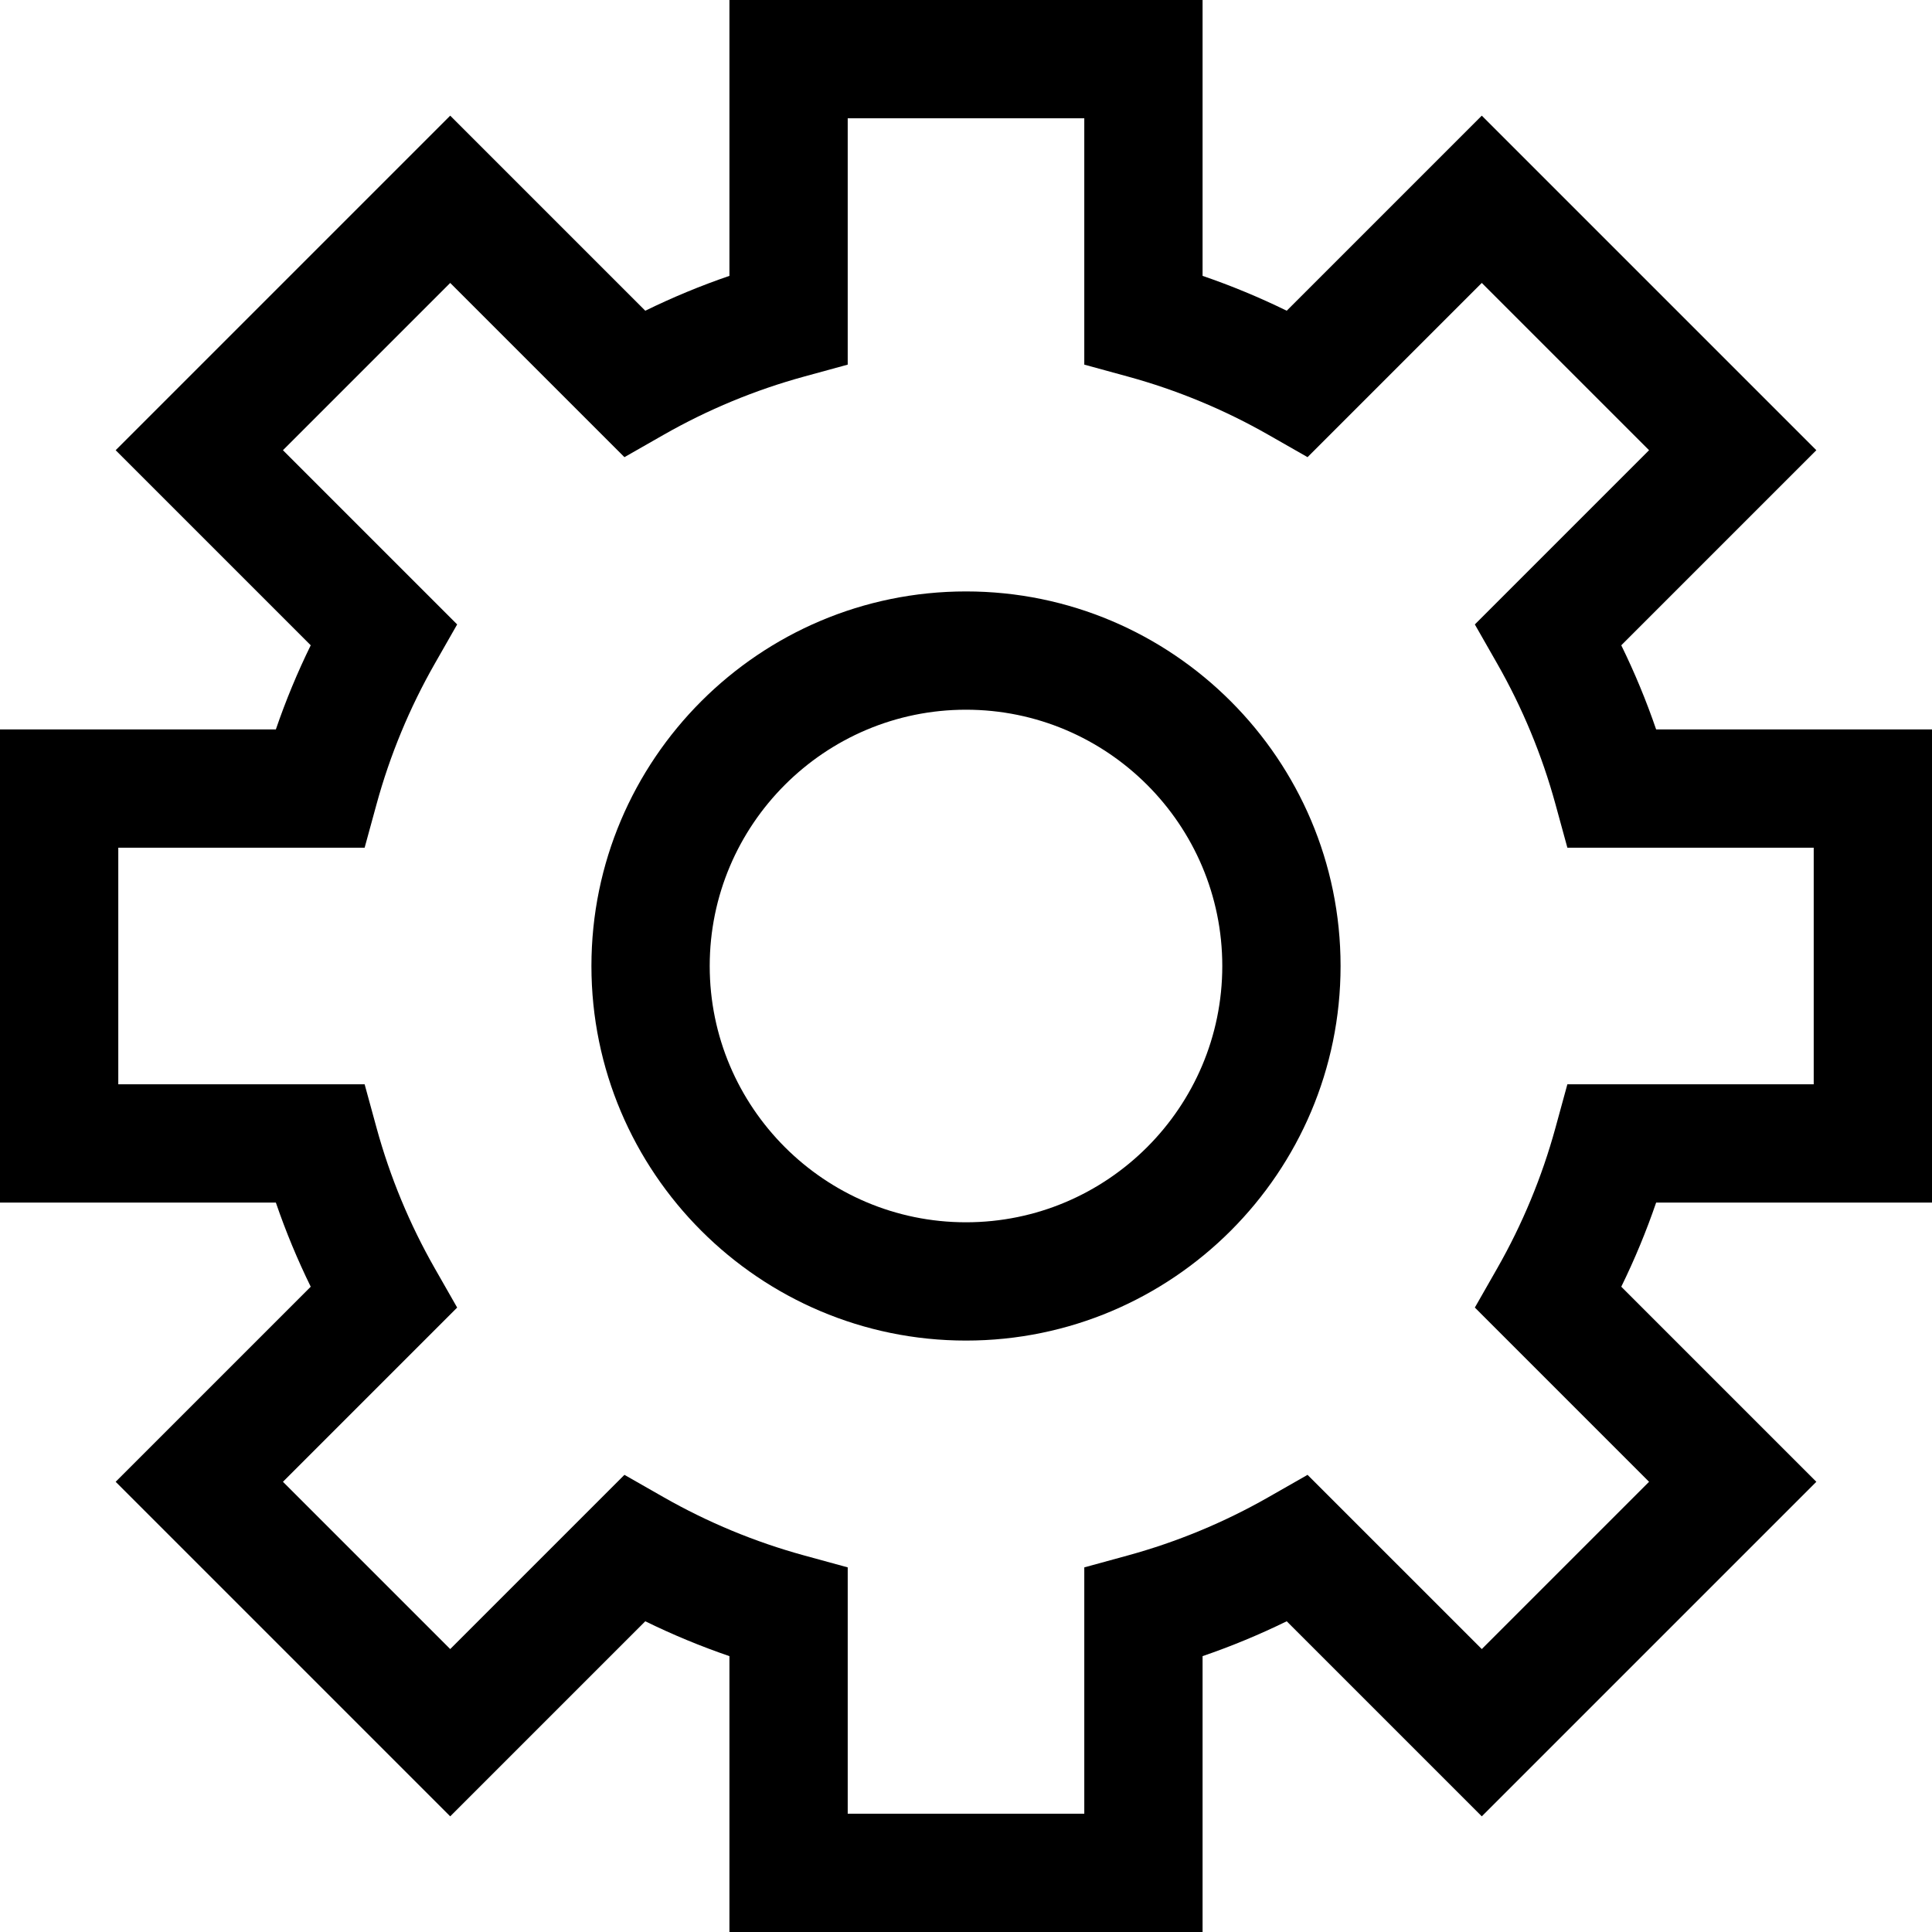
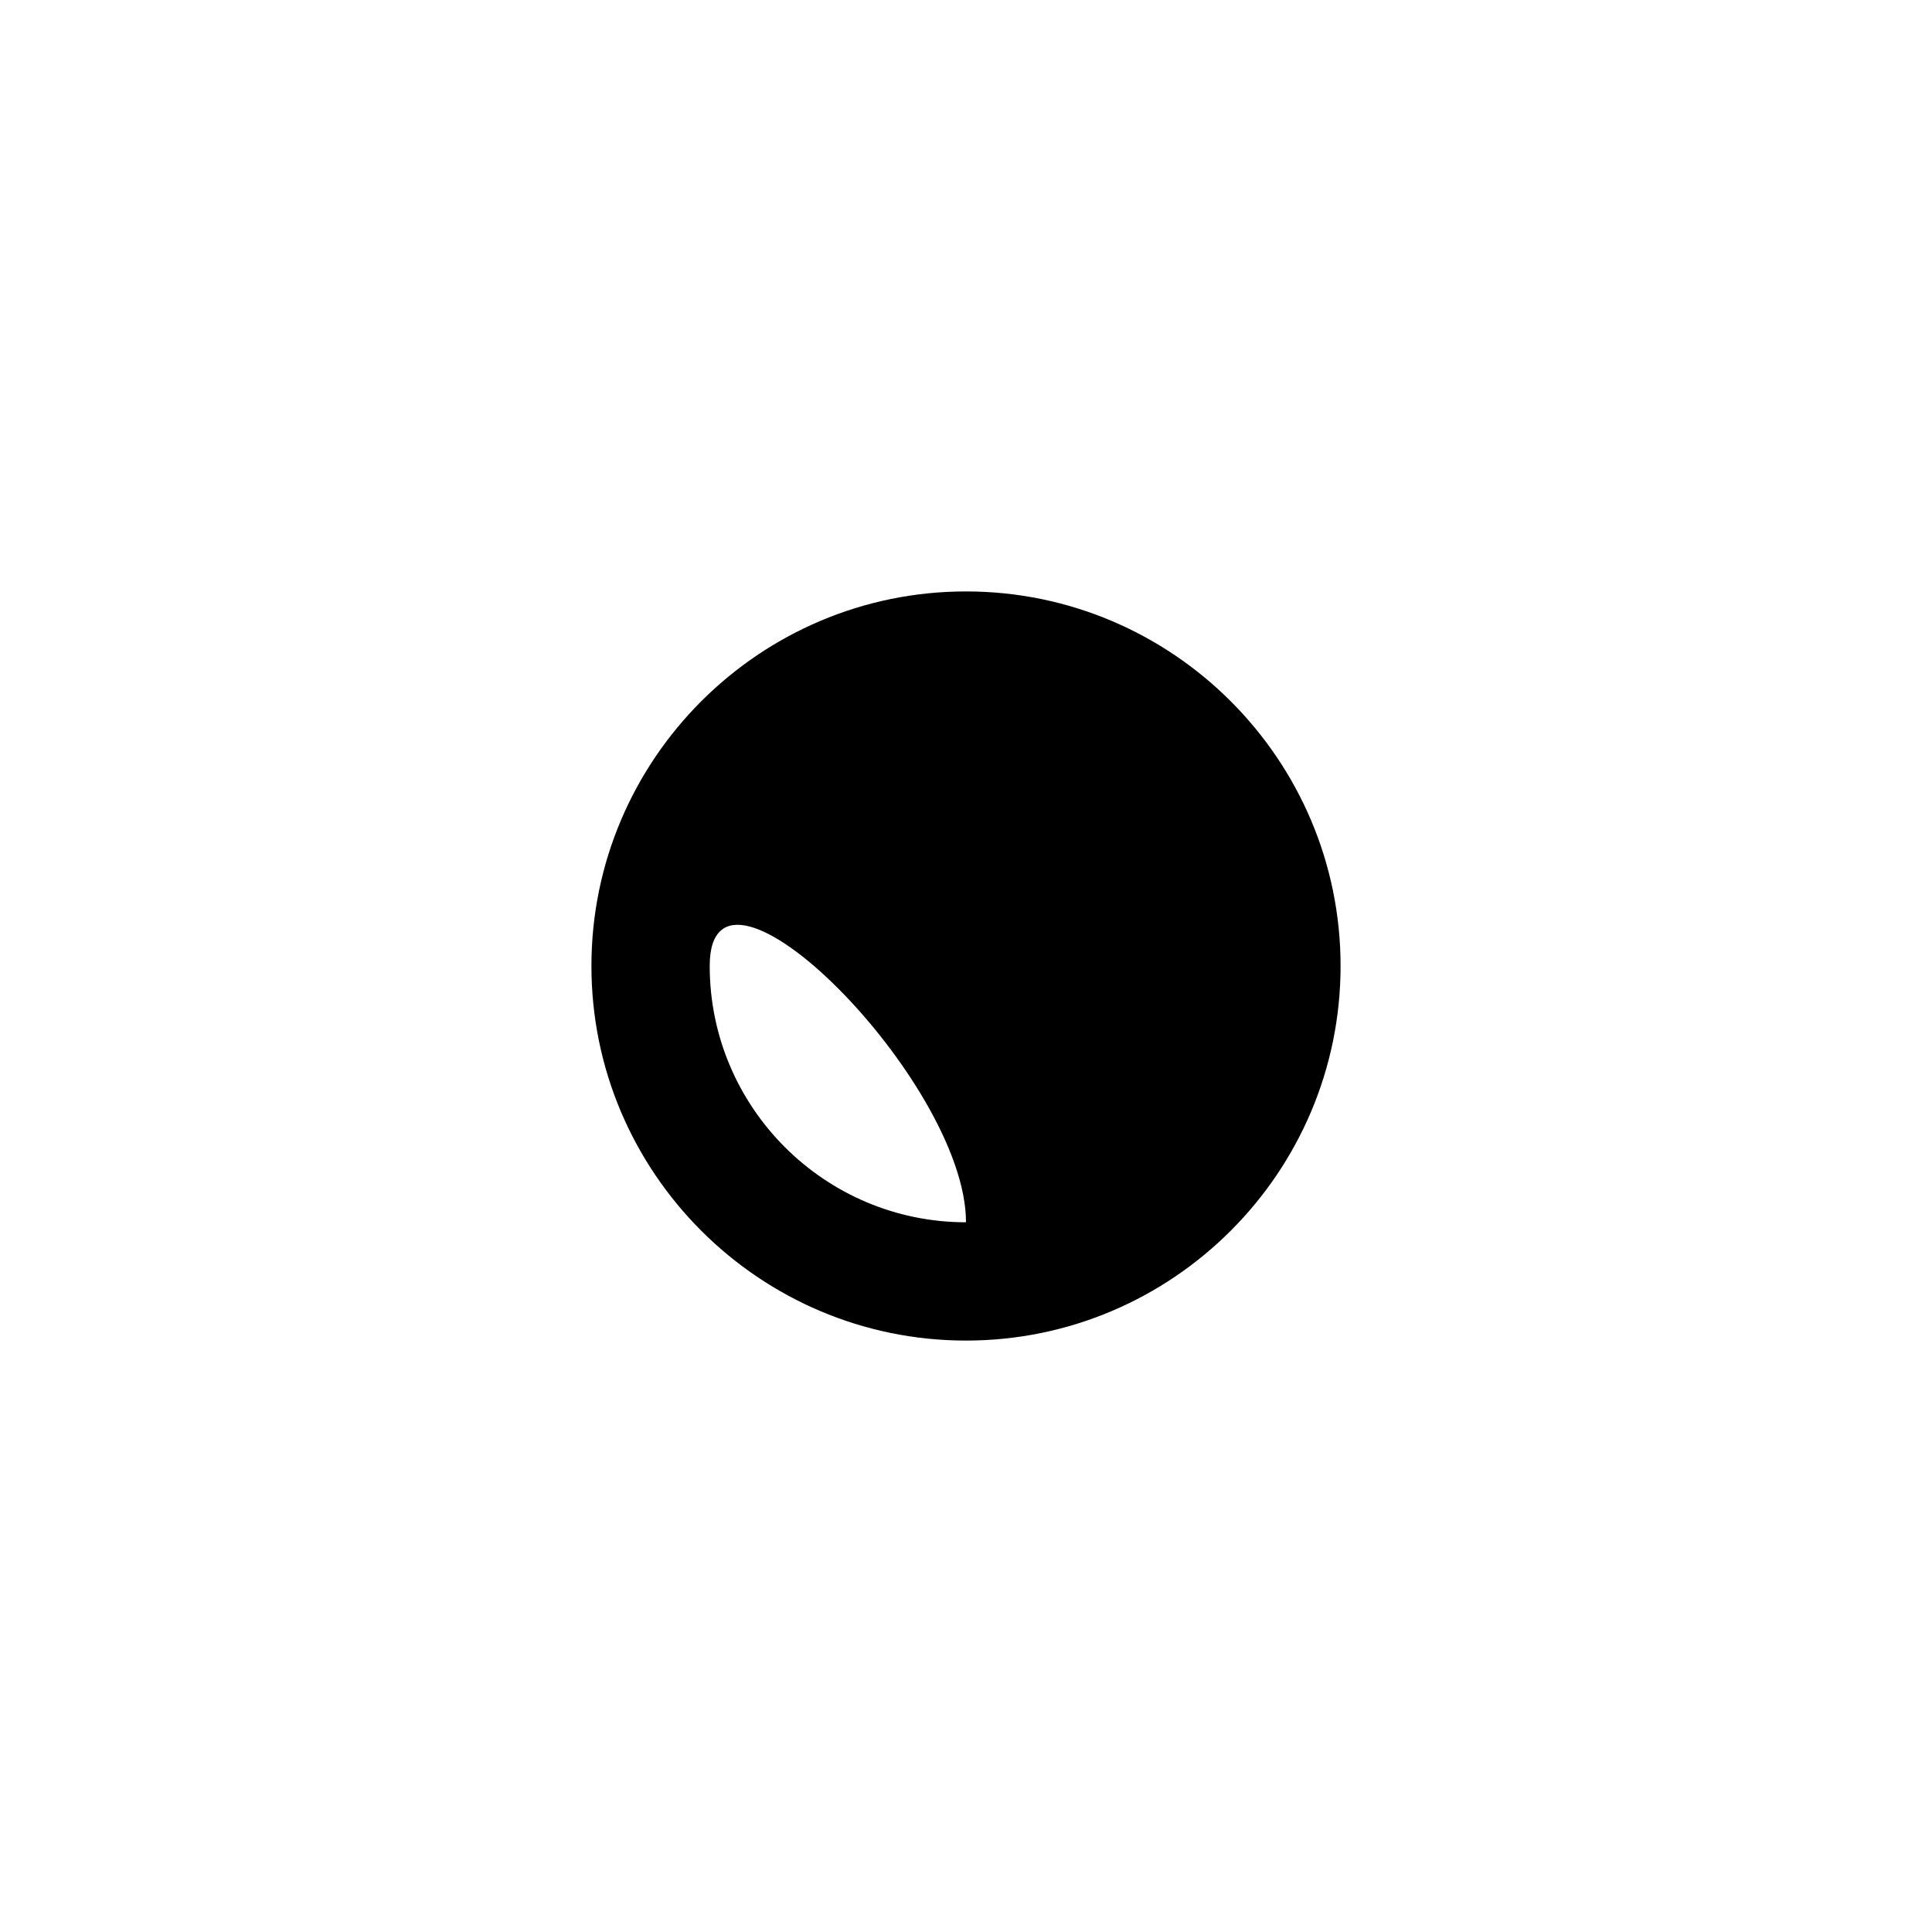
<svg xmlns="http://www.w3.org/2000/svg" version="1.1" id="Layer_1" x="0px" y="0px" viewBox="0 0 490 490" style="enable-background:new 0 0 490 490;" xml:space="preserve">
  <g id="XMLID_891_">
    <g>
      <g>
-         <path d="M490,305V185h-69.964c-2.498-7.291-5.453-14.42-8.844-21.34l49.475-49.475l-84.853-84.853L326.34,78.807     c-6.919-3.39-14.051-6.345-21.34-8.843V0H185v69.964c-7.29,2.498-14.42,5.453-21.34,8.843l-49.475-49.475l-84.853,84.853     l49.475,49.475c-3.391,6.92-6.345,14.05-8.843,21.34H0v120h69.964c2.498,7.291,5.453,14.42,8.843,21.34l-49.475,49.475     l84.853,84.853l49.475-49.475c6.92,3.391,14.05,6.345,21.34,8.843V490h120v-69.964c7.29-2.498,14.42-5.453,21.34-8.843     l49.475,49.475l84.853-84.853l-49.475-49.475c3.391-6.919,6.346-14.05,8.844-21.34H490z M418.241,375.815l-42.427,42.426     l-44.187-44.186l-9.944,5.673c-11.206,6.394-23.199,11.364-35.646,14.772L275,397.523V460h-60v-62.477l-11.039-3.022     c-12.445-3.408-24.438-8.378-35.646-14.772l-9.944-5.673l-44.186,44.186l-42.426-42.426l44.186-44.186l-5.673-9.944     c-6.394-11.206-11.364-23.199-14.772-35.646L92.478,275H30v-60h62.478l3.022-11.039c3.408-12.445,8.377-24.438,14.771-35.645     l5.674-9.944l-44.187-44.187l42.426-42.426l44.187,44.187l9.944-5.674c11.207-6.394,23.2-11.364,35.645-14.771L215,92.478V30h60     v62.478l11.039,3.022c12.446,3.408,24.438,8.378,35.645,14.771l9.944,5.674l44.187-44.187l42.427,42.426l-44.187,44.187     l5.674,9.944c6.393,11.205,11.363,23.198,14.772,35.646L397.523,215H460v60h-62.477l-3.022,11.038     c-3.409,12.447-8.38,24.44-14.772,35.646l-5.674,9.944L418.241,375.815z" />
-         <path d="M245,150c-52.383,0-95,42.617-95,95s42.617,95,95,95s95-42.617,95-95S297.383,150,245,150z M245,310     c-35.841,0-65-29.159-65-65s29.159-65,65-65s65,29.159,65,65S280.841,310,245,310z" />
+         <path d="M245,150c-52.383,0-95,42.617-95,95s42.617,95,95,95s95-42.617,95-95S297.383,150,245,150z M245,310     c-35.841,0-65-29.159-65-65s65,29.159,65,65S280.841,310,245,310z" />
      </g>
    </g>
  </g>
</svg>